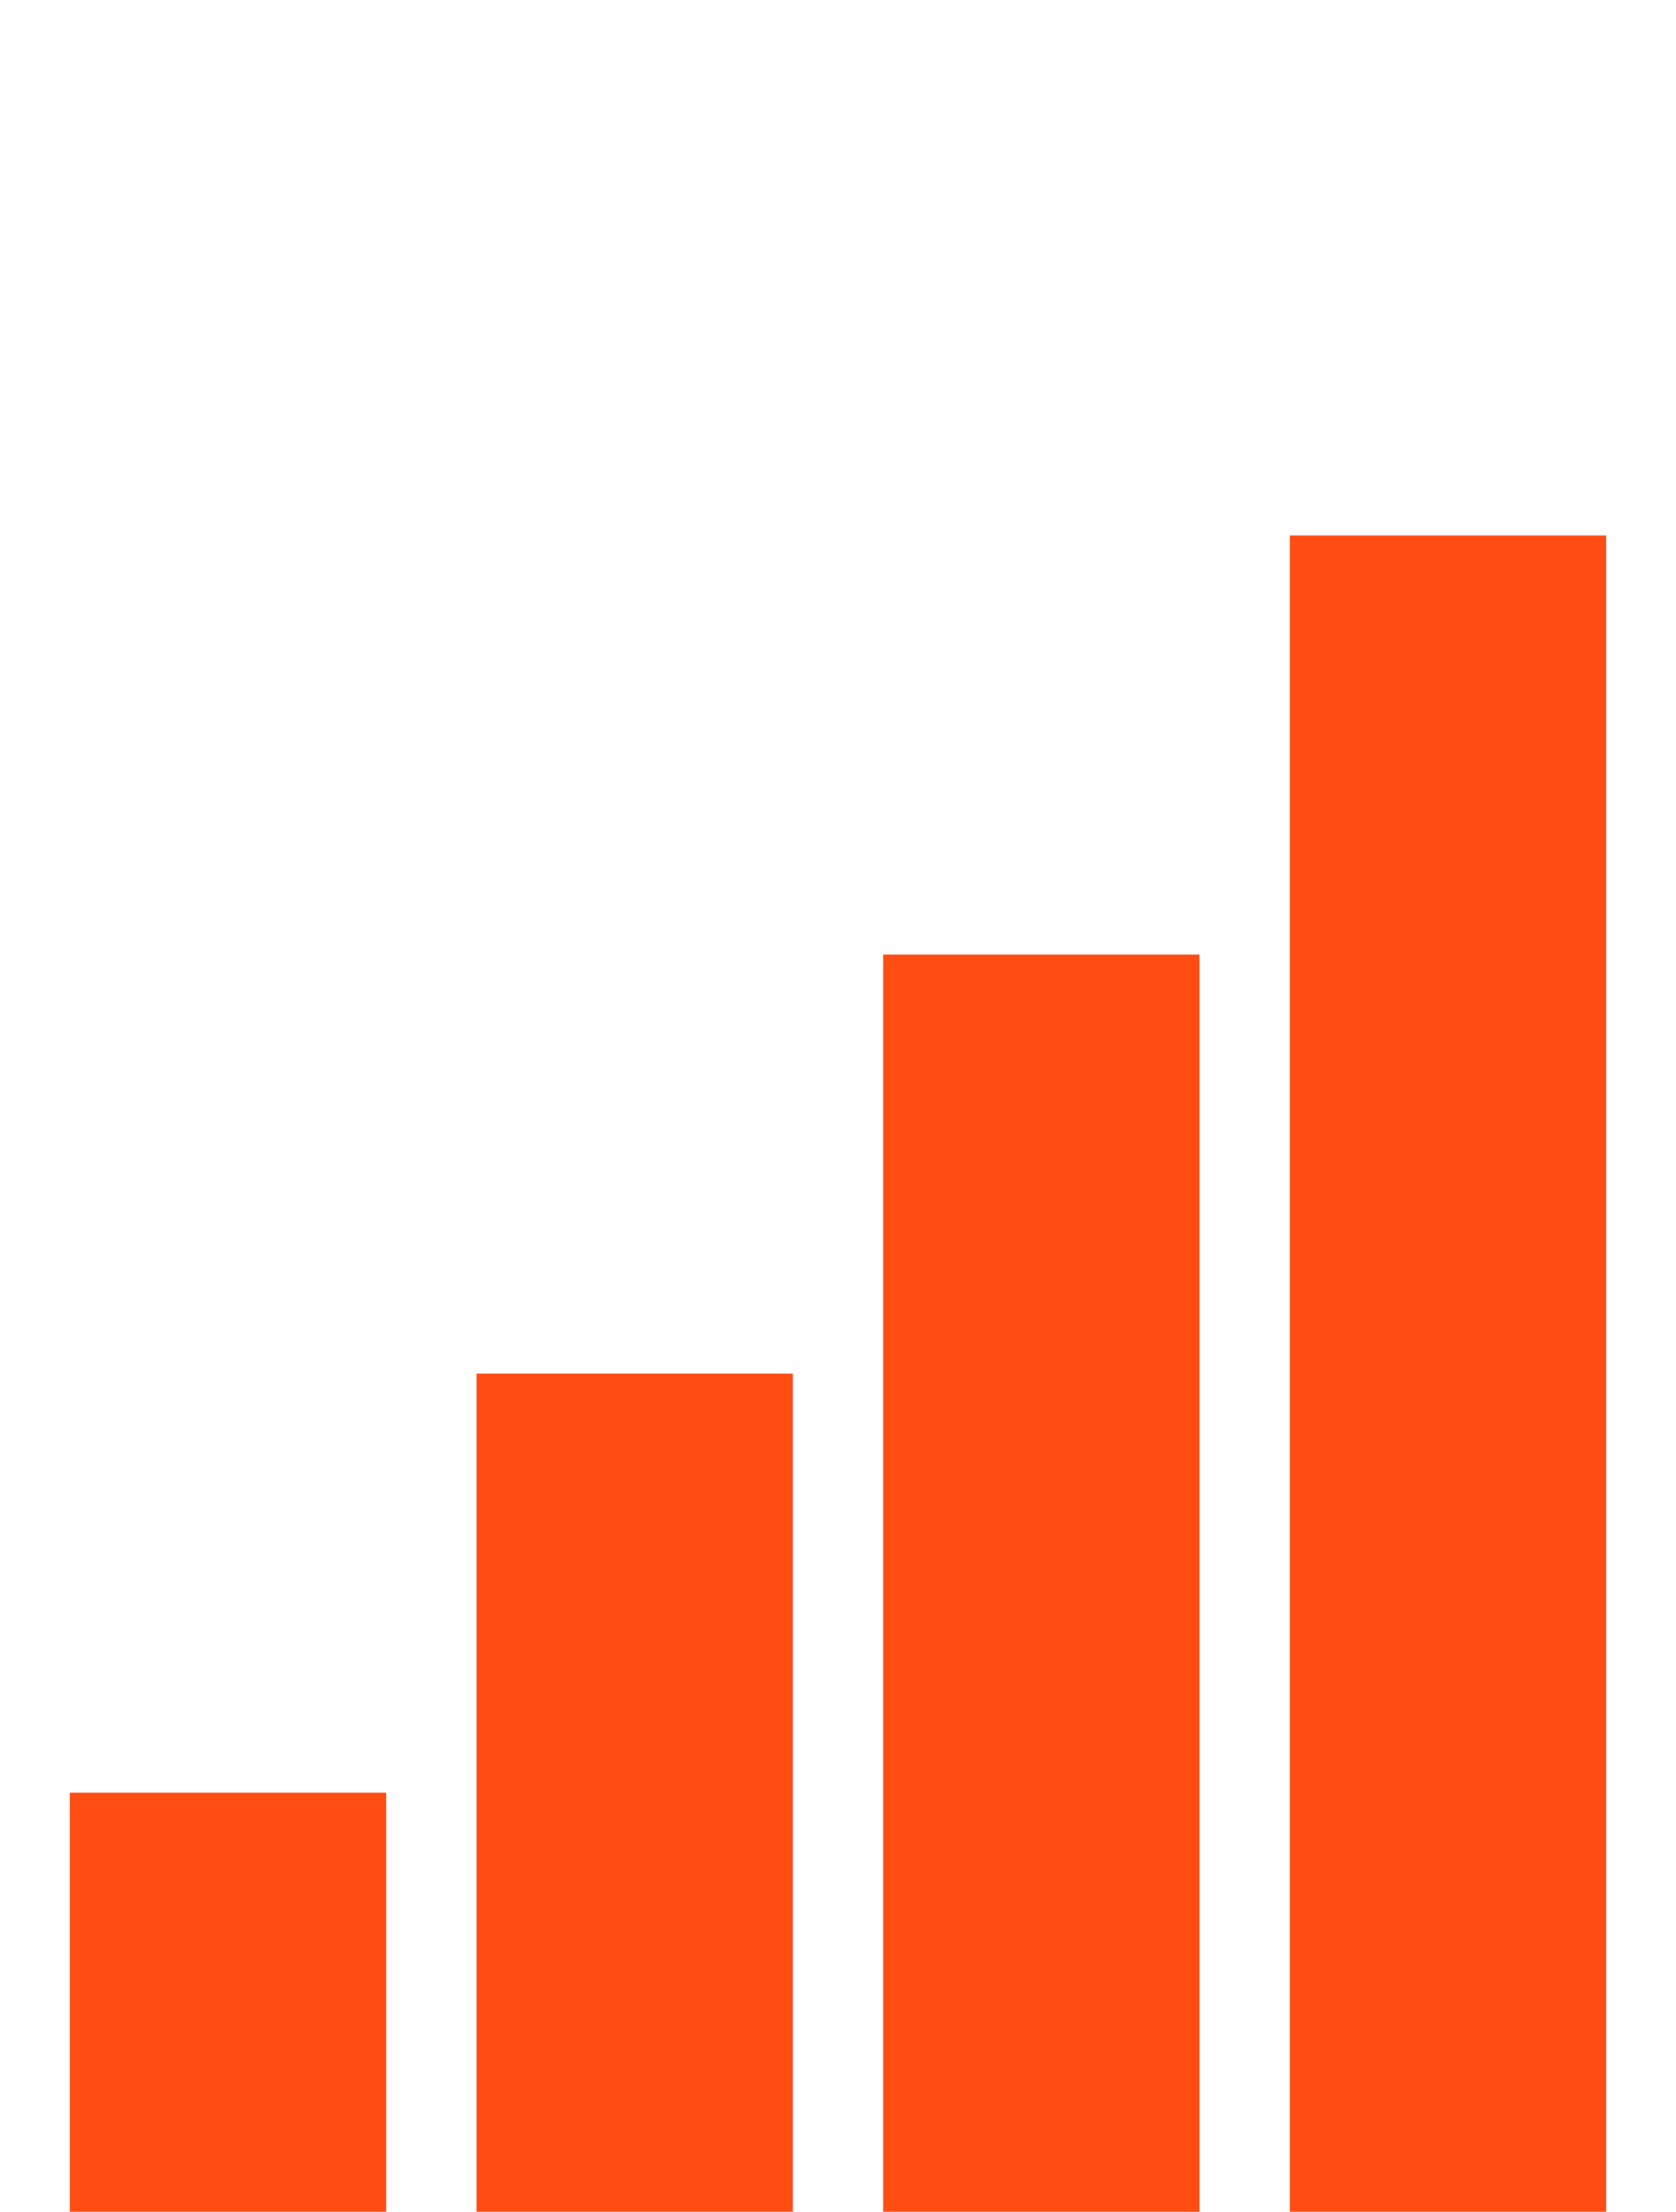
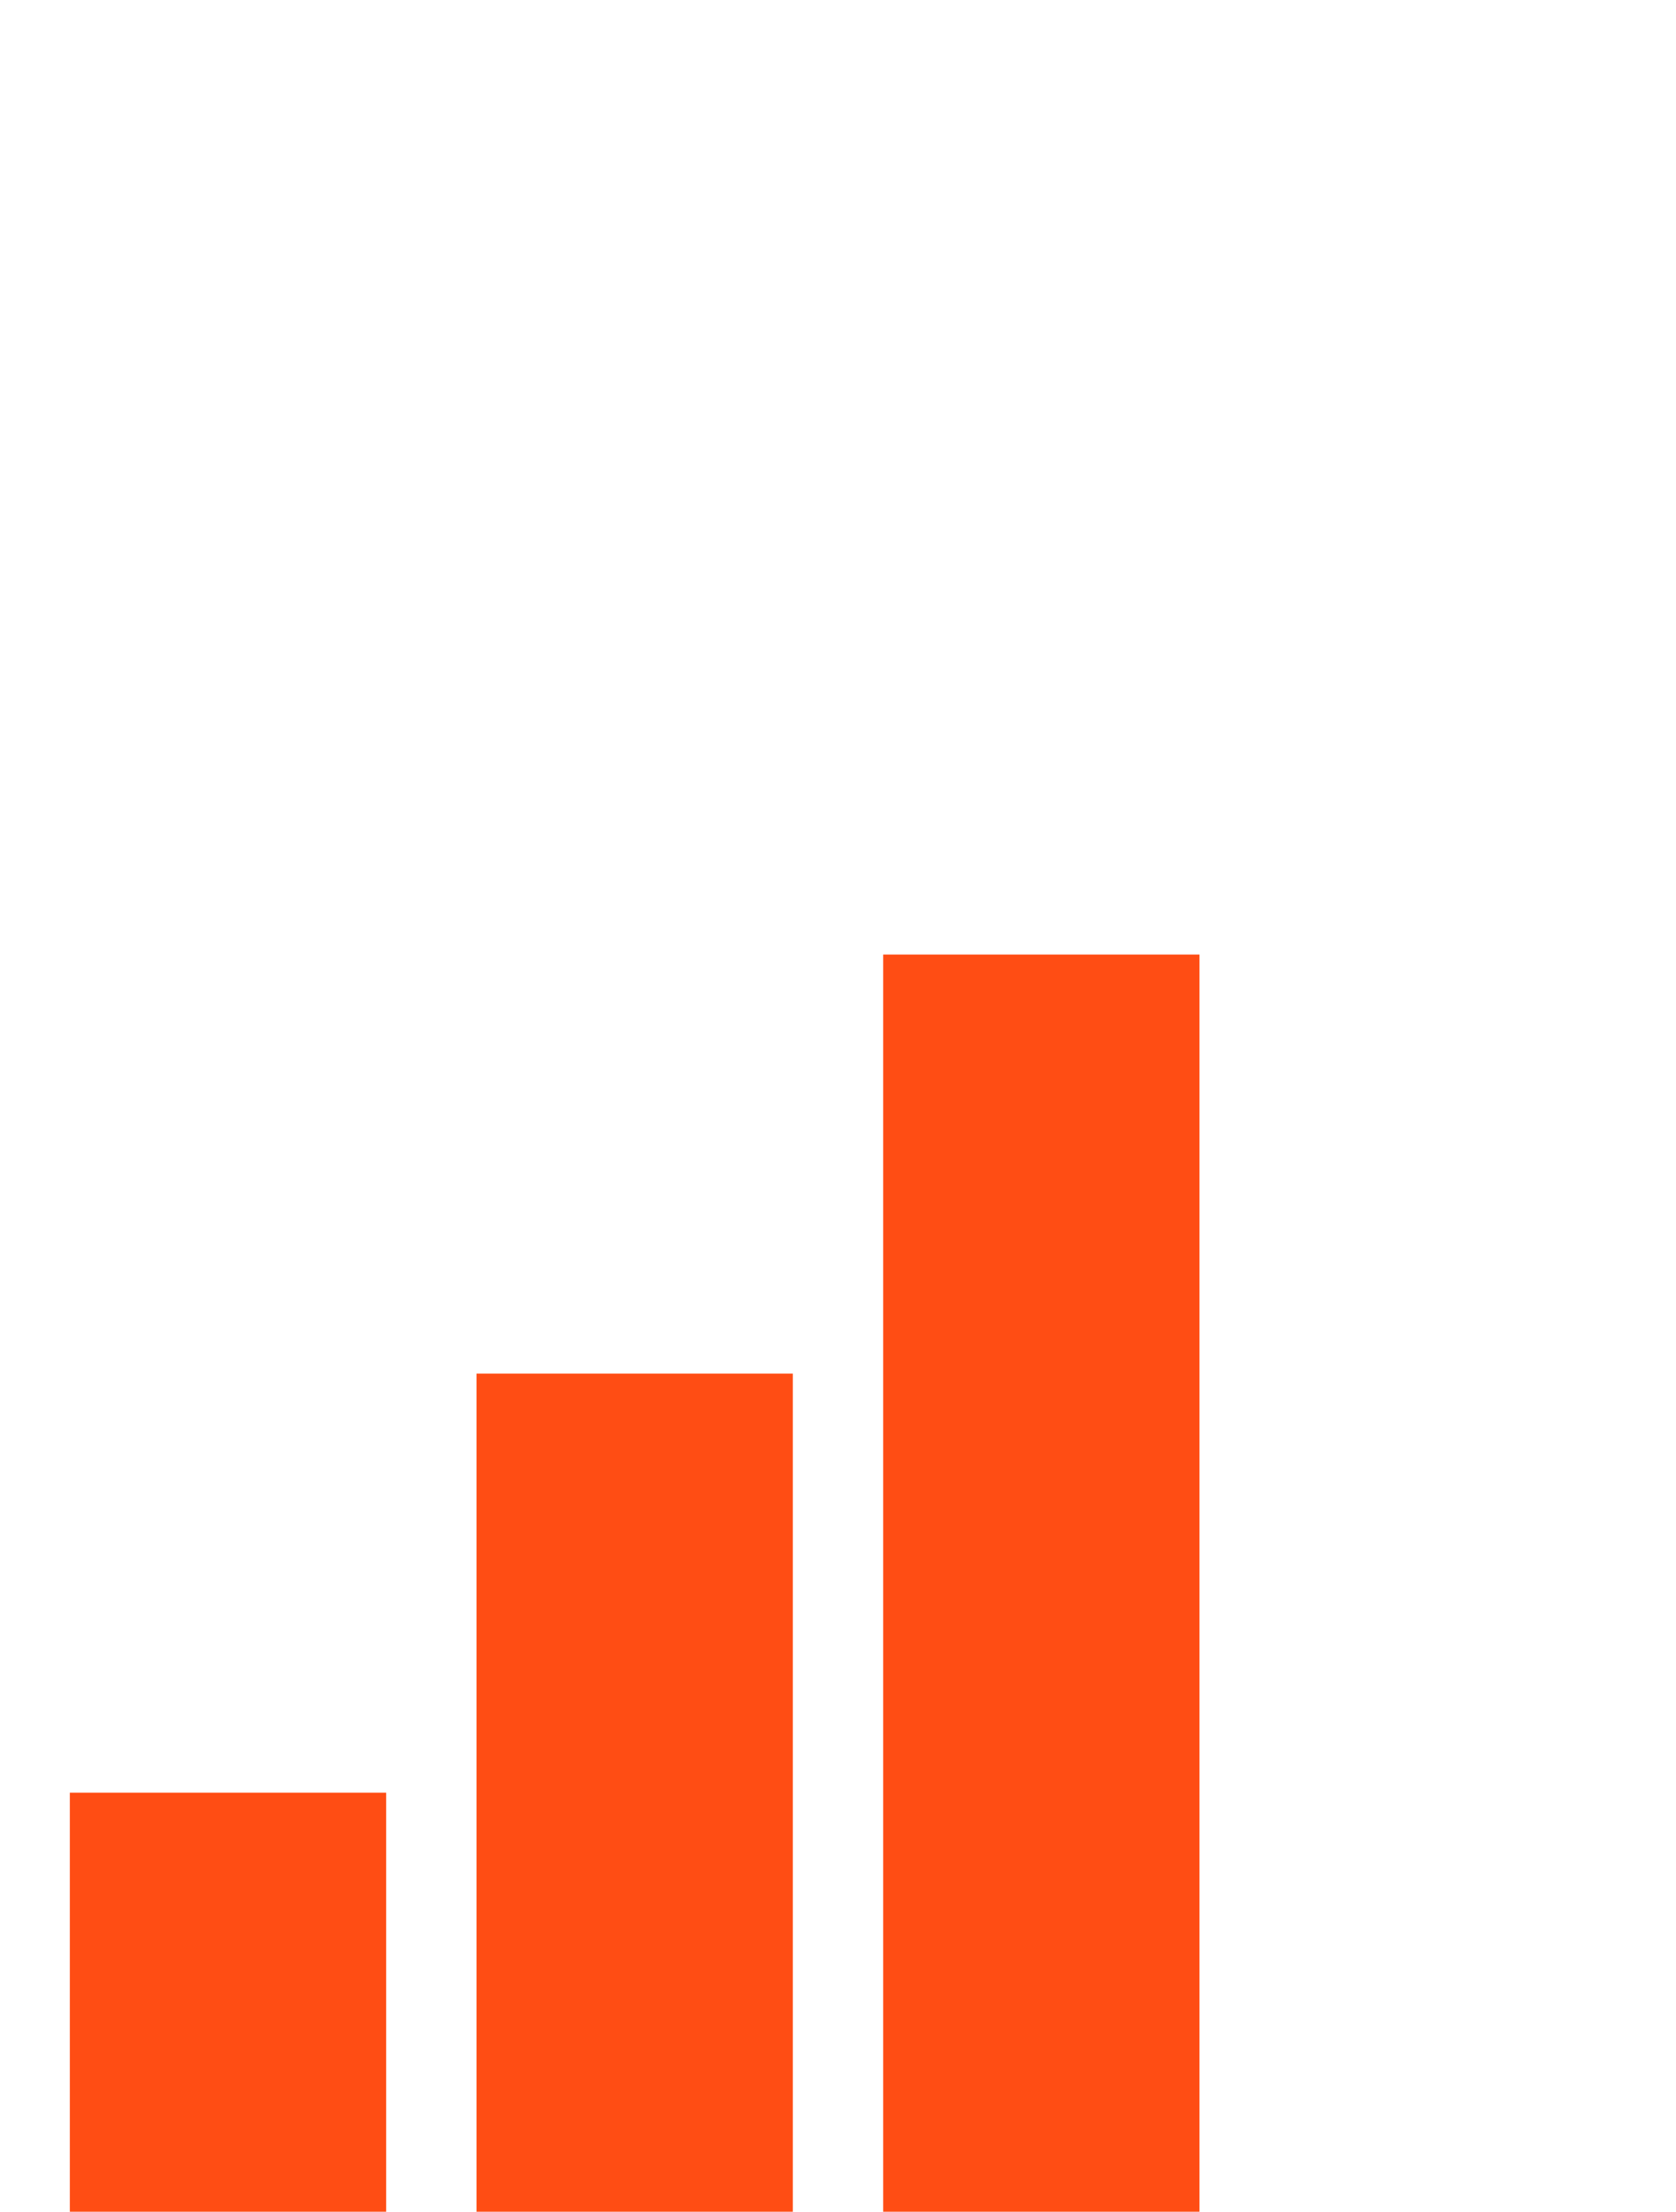
<svg xmlns="http://www.w3.org/2000/svg" width="72" height="95" viewBox="0 0 72 95" fill="none">
  <rect x="3" y="77" width="13.588" height="18" fill="#FF4D14" />
  <rect x="37.941" y="41" width="13.588" height="54" fill="#FF4D14" />
  <rect x="20.471" y="59" width="13.588" height="36" fill="#FF4D14" />
-   <rect x="55.412" y="23" width="13.588" height="72" fill="#FF4D14" />
</svg>